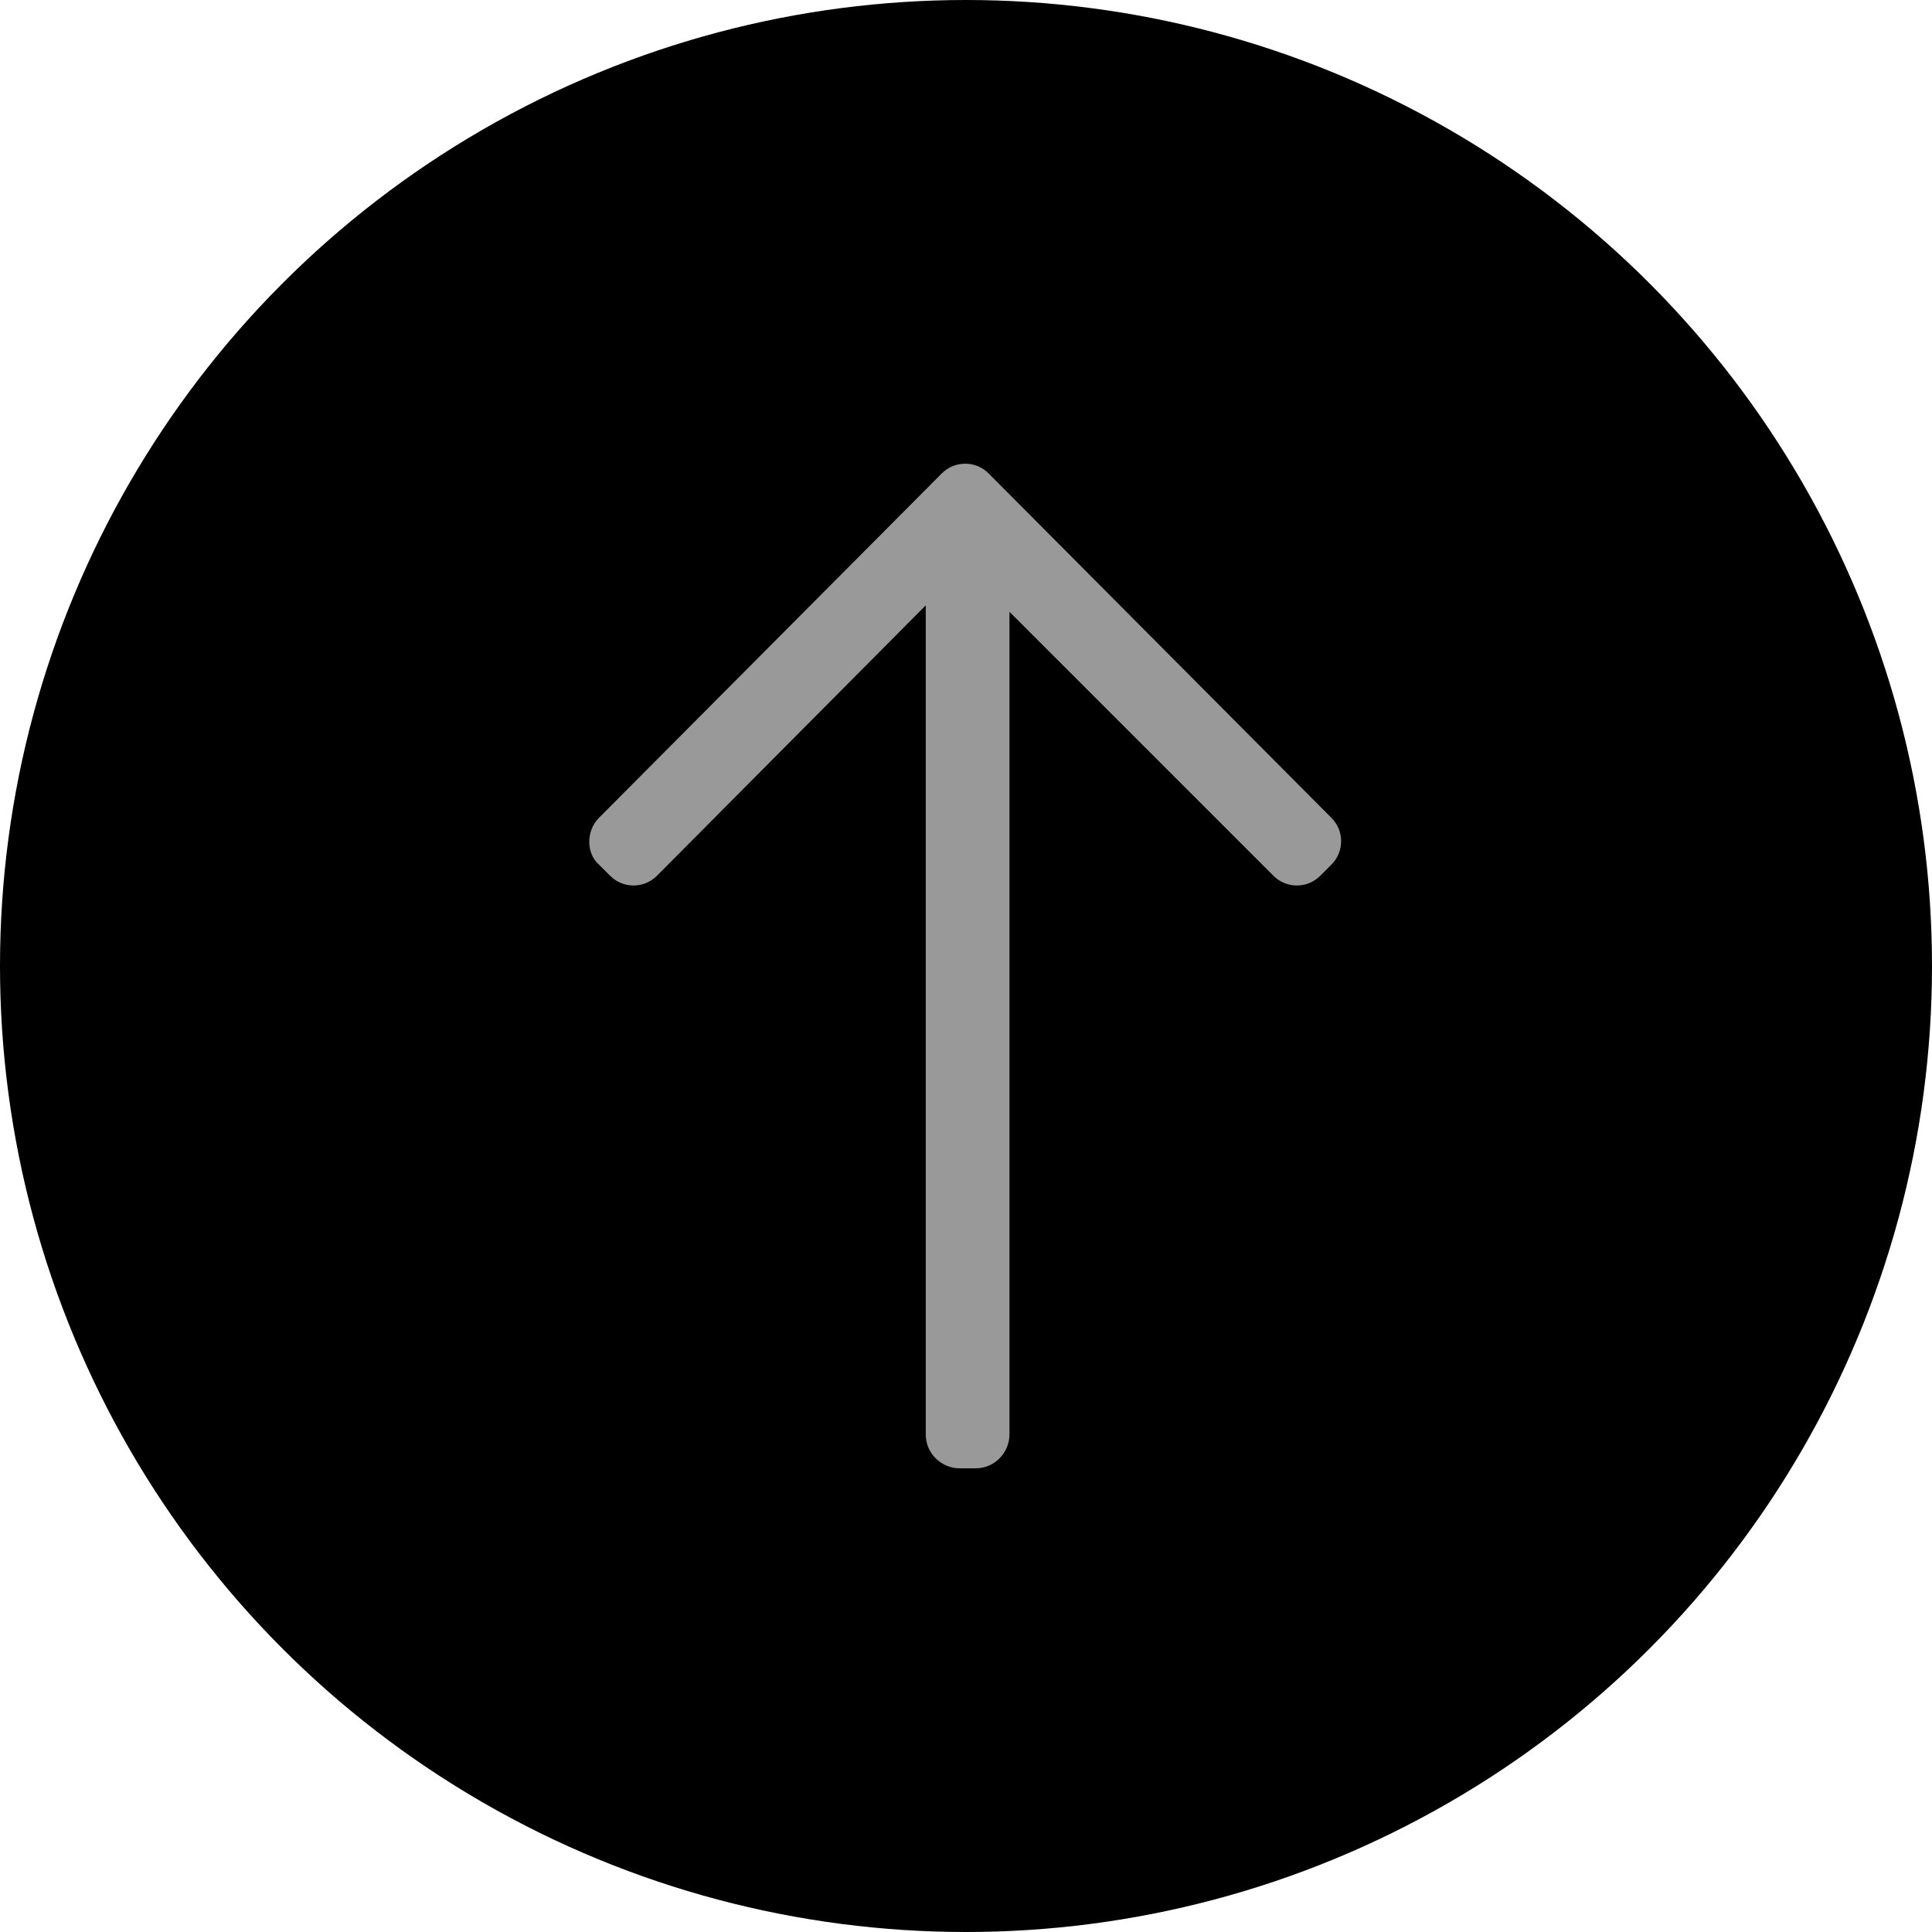
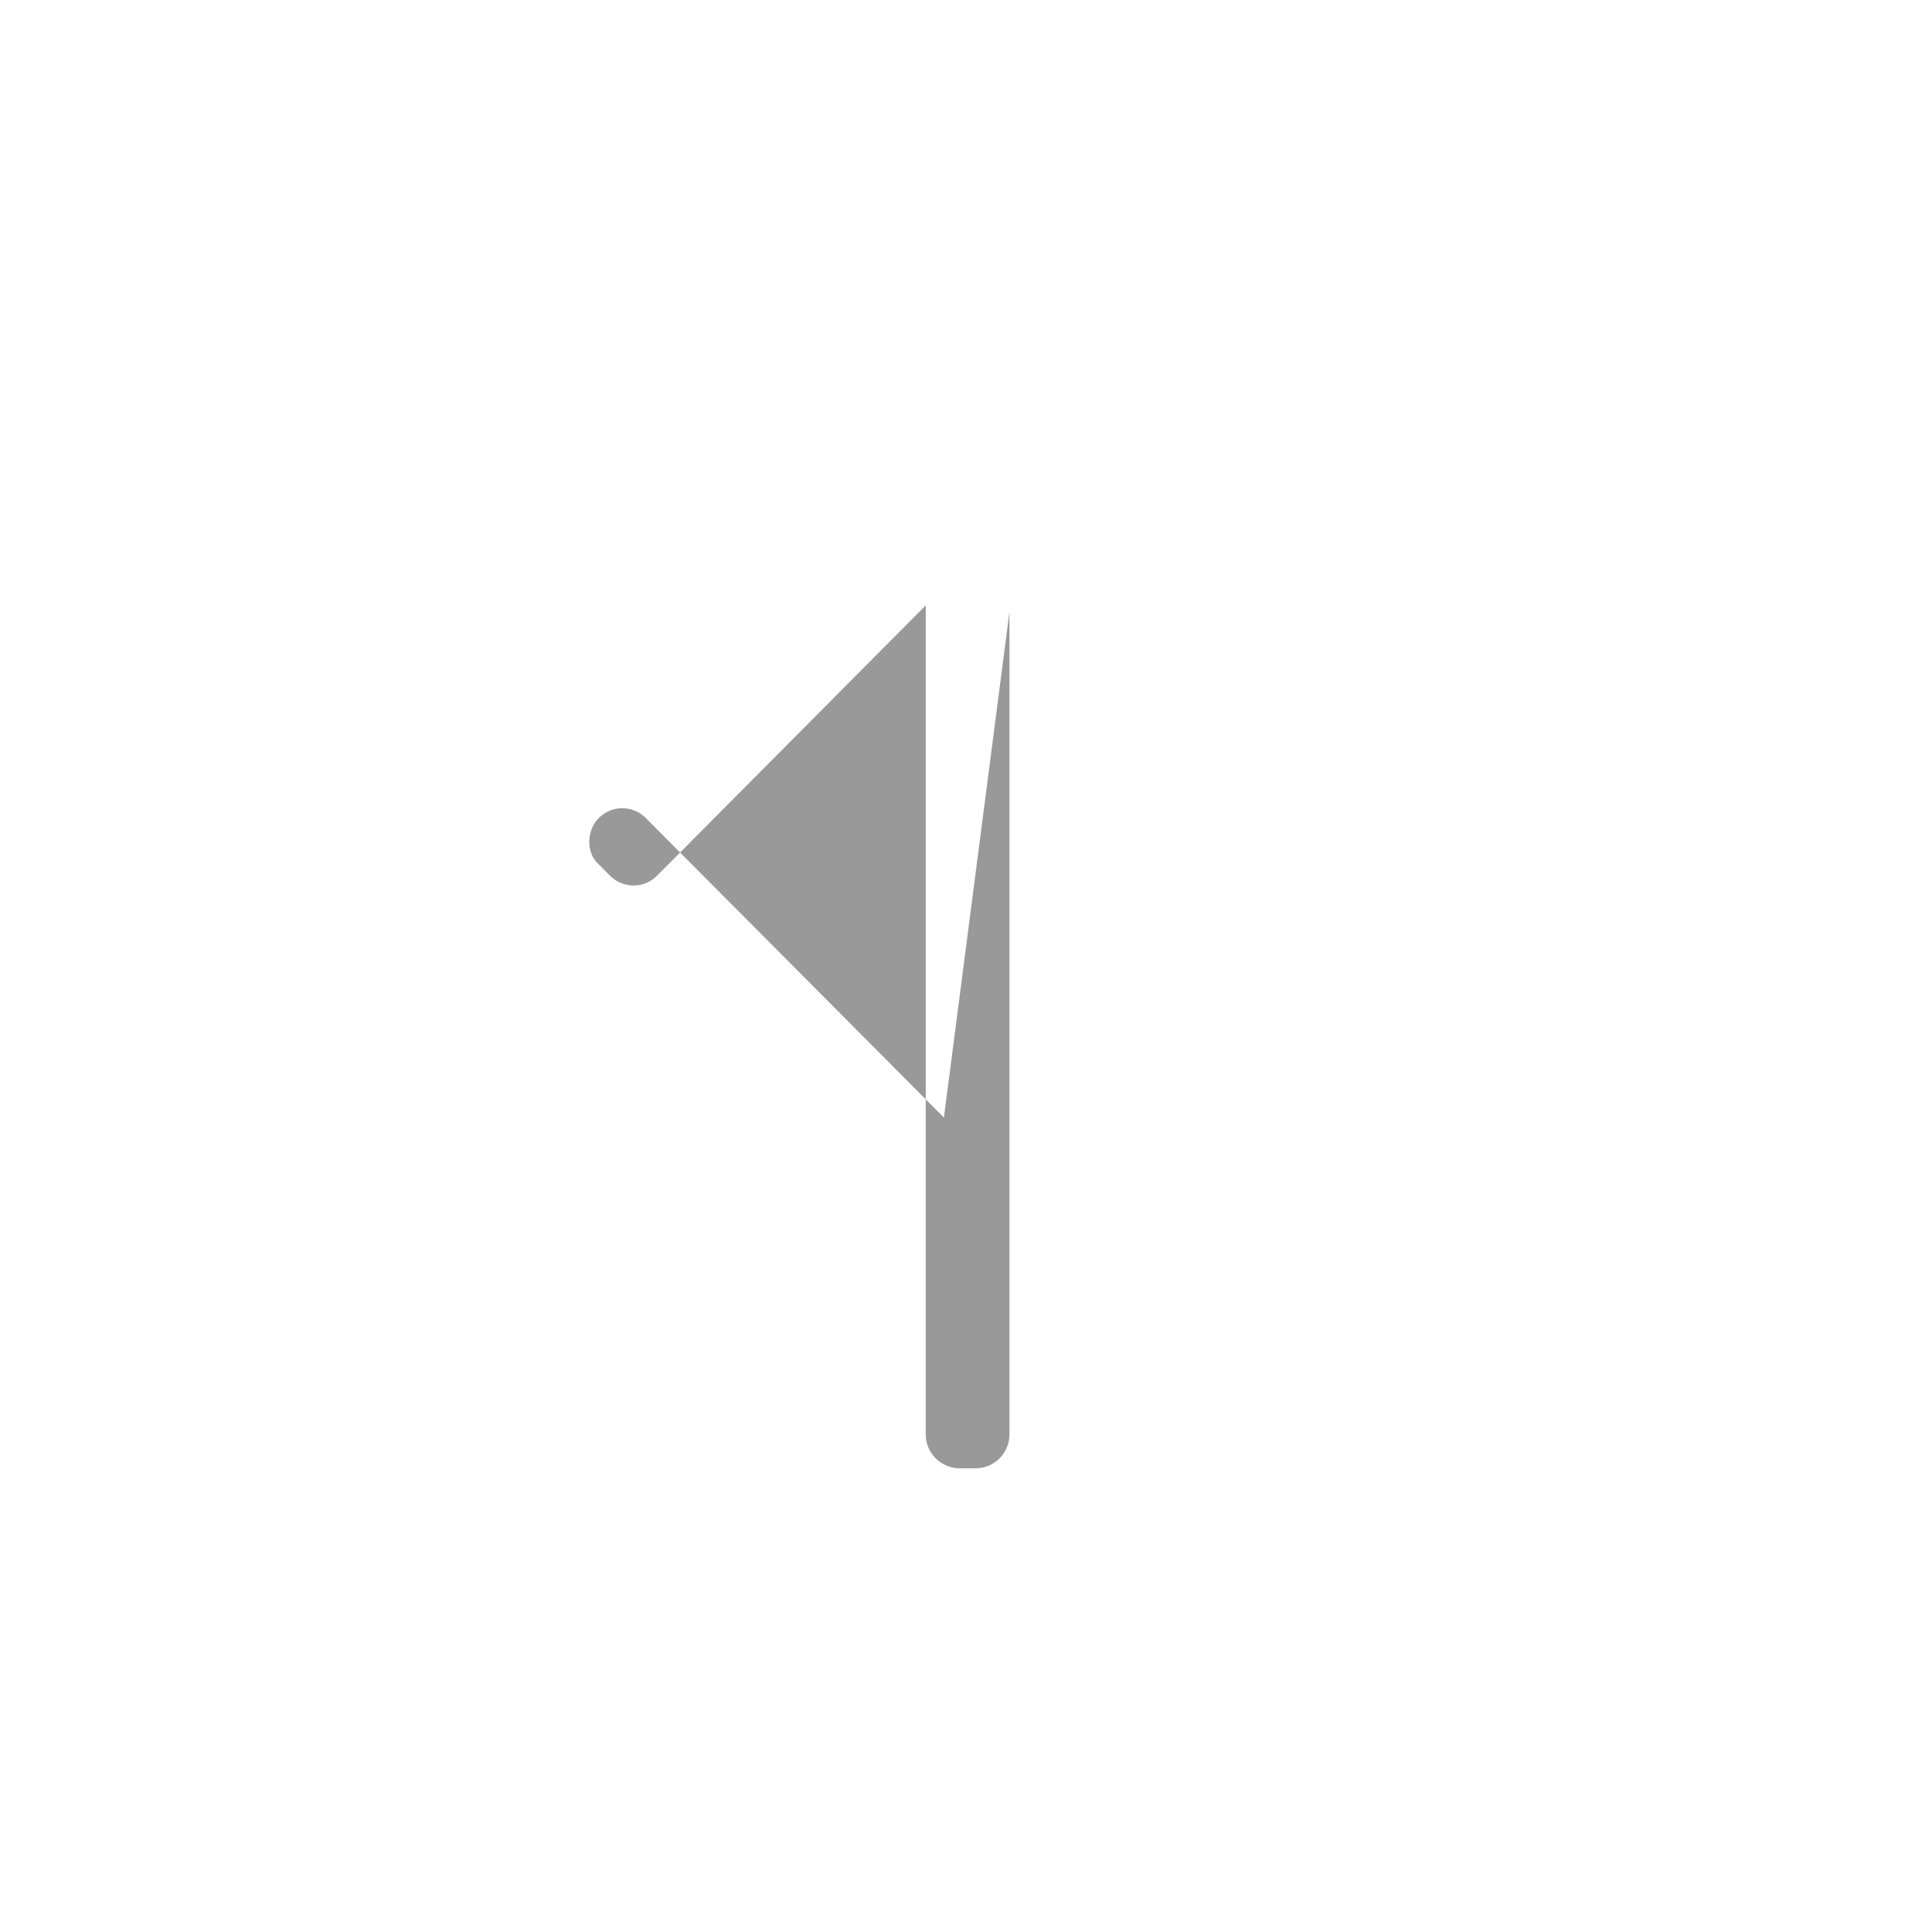
<svg xmlns="http://www.w3.org/2000/svg" version="1.1" id="Ebene_5" x="0px" y="0px" viewBox="0 0 120 120" style="enable-background:new 0 0 120 120;" xml:space="preserve">
  <style type="text/css">
	.st0{fill:#999999;}
</style>
-   <circle cx="60" cy="60" r="60" />
-   <path class="st0" d="M37.2,50.8l21.3-21.4c0.8-0.8,2.1-0.8,2.9,0l21.3,21.4c0.8,0.8,0.8,2.1,0,2.9l-0.7,0.7c-0.8,0.8-2.1,0.8-2.9,0  L62.7,38v51.1c0,1.1-0.9,2.1-2.1,2.1h-1c-1.1,0-2.1-0.9-2.1-2.1V37.6L40.8,54.4c-0.8,0.8-2.1,0.8-2.9,0l-0.7-0.7  C36.4,53,36.4,51.6,37.2,50.8z" />
+   <path class="st0" d="M37.2,50.8c0.8-0.8,2.1-0.8,2.9,0l21.3,21.4c0.8,0.8,0.8,2.1,0,2.9l-0.7,0.7c-0.8,0.8-2.1,0.8-2.9,0  L62.7,38v51.1c0,1.1-0.9,2.1-2.1,2.1h-1c-1.1,0-2.1-0.9-2.1-2.1V37.6L40.8,54.4c-0.8,0.8-2.1,0.8-2.9,0l-0.7-0.7  C36.4,53,36.4,51.6,37.2,50.8z" />
</svg>